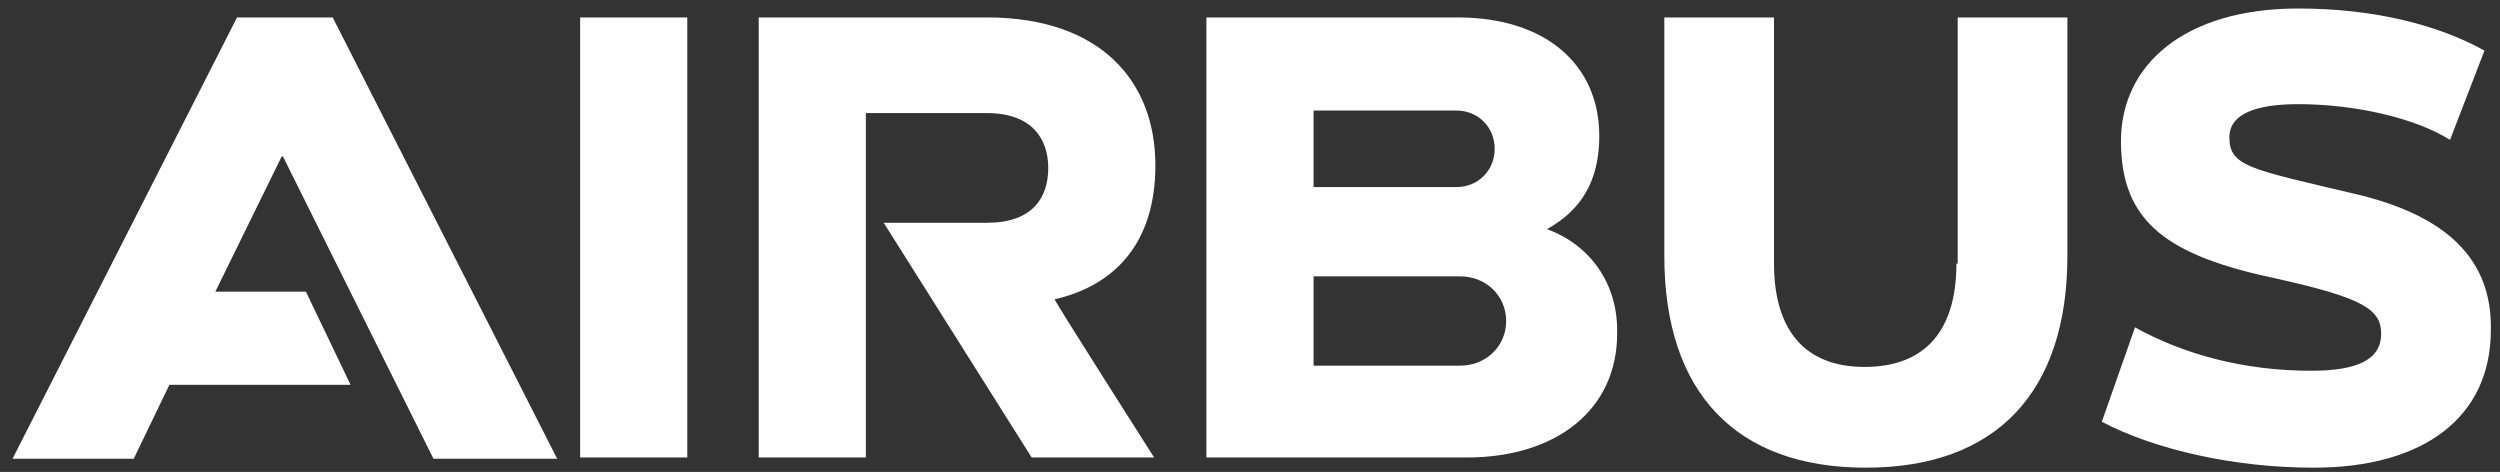
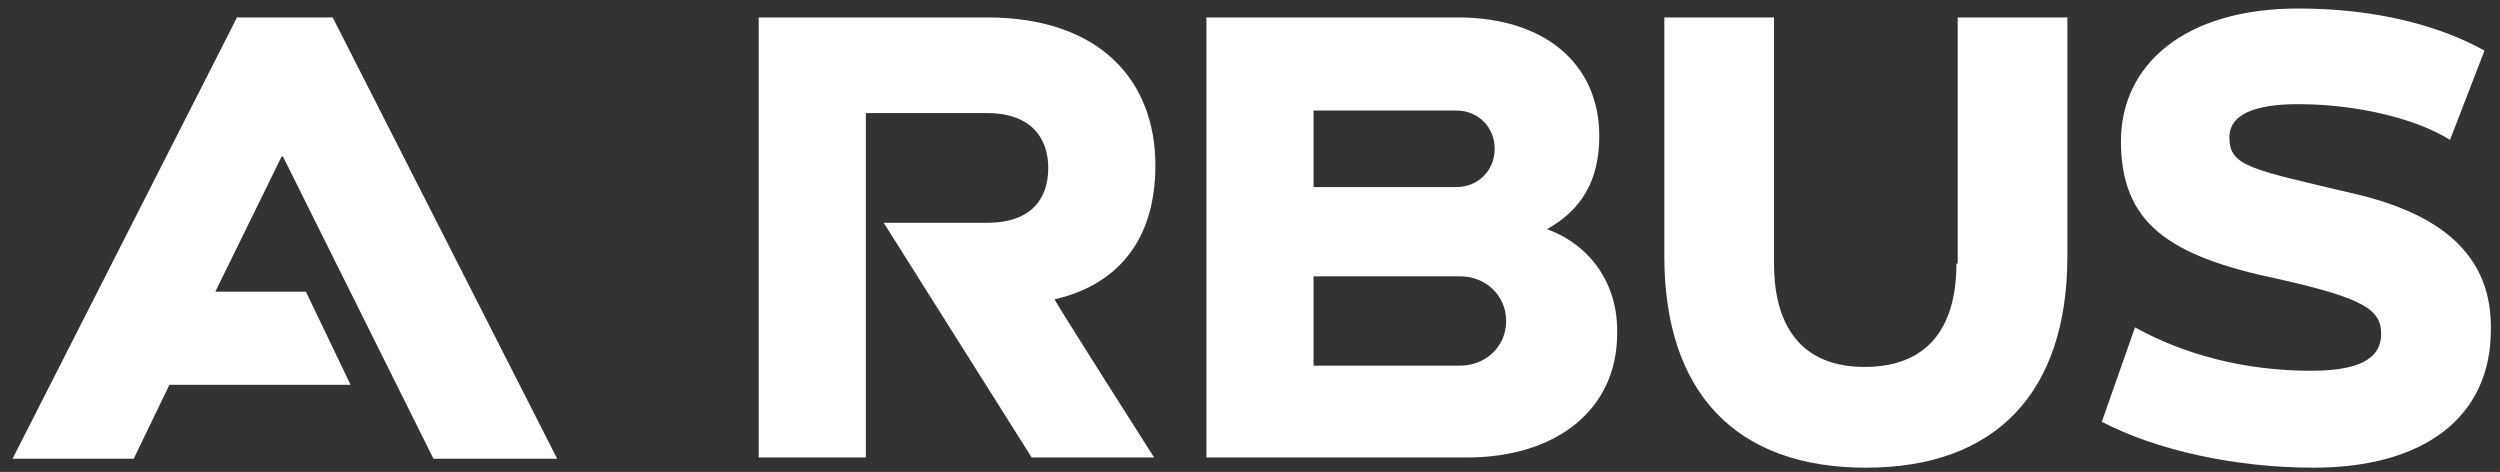
<svg xmlns="http://www.w3.org/2000/svg" width="196" height="37" viewBox="0 0 196 37" fill="none">
  <rect x="0" y="0" width="196" height="37" fill="#333333" stroke="none" />
-   <path d="M90.583 12.966C90.583 6.367 86.283 1.367 77.383 1.367H59.483V35.867H67.883V8.867H77.383C80.883 8.867 82.183 10.867 82.183 13.166C82.183 15.566 80.883 17.466 77.383 17.466H69.283L80.883 35.867H90.483C90.483 35.867 82.583 23.466 82.683 23.466C87.483 22.366 90.583 18.966 90.583 12.966ZM45.483 1.367H53.883V35.867H45.483V1.367ZM18.583 1.367L0.983 35.967H10.483L13.283 30.166H27.483L23.983 22.866H16.883L22.083 12.267H22.183L33.983 35.967H43.683L26.083 1.367H18.583ZM121.283 17.966C123.983 16.466 125.383 14.166 125.383 10.666C125.383 5.066 121.183 1.367 114.283 1.367H94.583V35.867H114.983C122.083 35.867 126.783 32.066 126.783 26.166C126.883 22.166 124.583 19.166 121.283 17.966ZM102.983 8.666H114.183C115.883 8.666 117.183 9.966 117.183 11.666C117.183 13.367 115.883 14.666 114.183 14.666H102.983V8.666ZM114.483 28.666H102.983V21.666H114.483C116.483 21.666 118.083 23.166 118.083 25.166C118.083 27.166 116.483 28.666 114.483 28.666ZM153.383 20.666C153.383 25.866 150.983 28.767 146.183 28.767C141.483 28.767 139.083 25.866 139.083 20.666V1.367H130.483V20.067C130.483 30.767 136.083 36.666 146.283 36.666C156.483 36.666 162.083 30.767 162.083 20.067V1.367H153.483V20.666H153.383ZM184.483 15.166C176.483 13.267 174.783 13.066 174.783 10.767C174.783 8.966 176.783 8.166 180.183 8.166C184.683 8.166 189.383 9.267 192.083 10.966L194.783 3.966C191.183 1.966 186.183 0.667 180.183 0.667C171.283 0.667 166.283 5.066 166.283 11.066C166.283 17.466 169.983 20.067 178.583 21.866C185.283 23.366 186.683 24.267 186.683 26.166C186.683 28.166 184.883 29.067 181.183 29.067C175.883 29.067 171.183 27.767 167.383 25.666L164.783 33.066C168.983 35.267 175.183 36.666 181.383 36.666C190.083 36.666 195.283 32.666 195.283 25.866C195.383 20.366 191.883 16.866 184.483 15.166Z" fill="white" />
+   <path d="M90.583 12.966C90.583 6.367 86.283 1.367 77.383 1.367H59.483V35.867H67.883V8.867H77.383C80.883 8.867 82.183 10.867 82.183 13.166C82.183 15.566 80.883 17.466 77.383 17.466H69.283L80.883 35.867H90.483C90.483 35.867 82.583 23.466 82.683 23.466C87.483 22.366 90.583 18.966 90.583 12.966ZM45.483 1.367V35.867H45.483V1.367ZM18.583 1.367L0.983 35.967H10.483L13.283 30.166H27.483L23.983 22.866H16.883L22.083 12.267H22.183L33.983 35.967H43.683L26.083 1.367H18.583ZM121.283 17.966C123.983 16.466 125.383 14.166 125.383 10.666C125.383 5.066 121.183 1.367 114.283 1.367H94.583V35.867H114.983C122.083 35.867 126.783 32.066 126.783 26.166C126.883 22.166 124.583 19.166 121.283 17.966ZM102.983 8.666H114.183C115.883 8.666 117.183 9.966 117.183 11.666C117.183 13.367 115.883 14.666 114.183 14.666H102.983V8.666ZM114.483 28.666H102.983V21.666H114.483C116.483 21.666 118.083 23.166 118.083 25.166C118.083 27.166 116.483 28.666 114.483 28.666ZM153.383 20.666C153.383 25.866 150.983 28.767 146.183 28.767C141.483 28.767 139.083 25.866 139.083 20.666V1.367H130.483V20.067C130.483 30.767 136.083 36.666 146.283 36.666C156.483 36.666 162.083 30.767 162.083 20.067V1.367H153.483V20.666H153.383ZM184.483 15.166C176.483 13.267 174.783 13.066 174.783 10.767C174.783 8.966 176.783 8.166 180.183 8.166C184.683 8.166 189.383 9.267 192.083 10.966L194.783 3.966C191.183 1.966 186.183 0.667 180.183 0.667C171.283 0.667 166.283 5.066 166.283 11.066C166.283 17.466 169.983 20.067 178.583 21.866C185.283 23.366 186.683 24.267 186.683 26.166C186.683 28.166 184.883 29.067 181.183 29.067C175.883 29.067 171.183 27.767 167.383 25.666L164.783 33.066C168.983 35.267 175.183 36.666 181.383 36.666C190.083 36.666 195.283 32.666 195.283 25.866C195.383 20.366 191.883 16.866 184.483 15.166Z" fill="white" />
</svg>